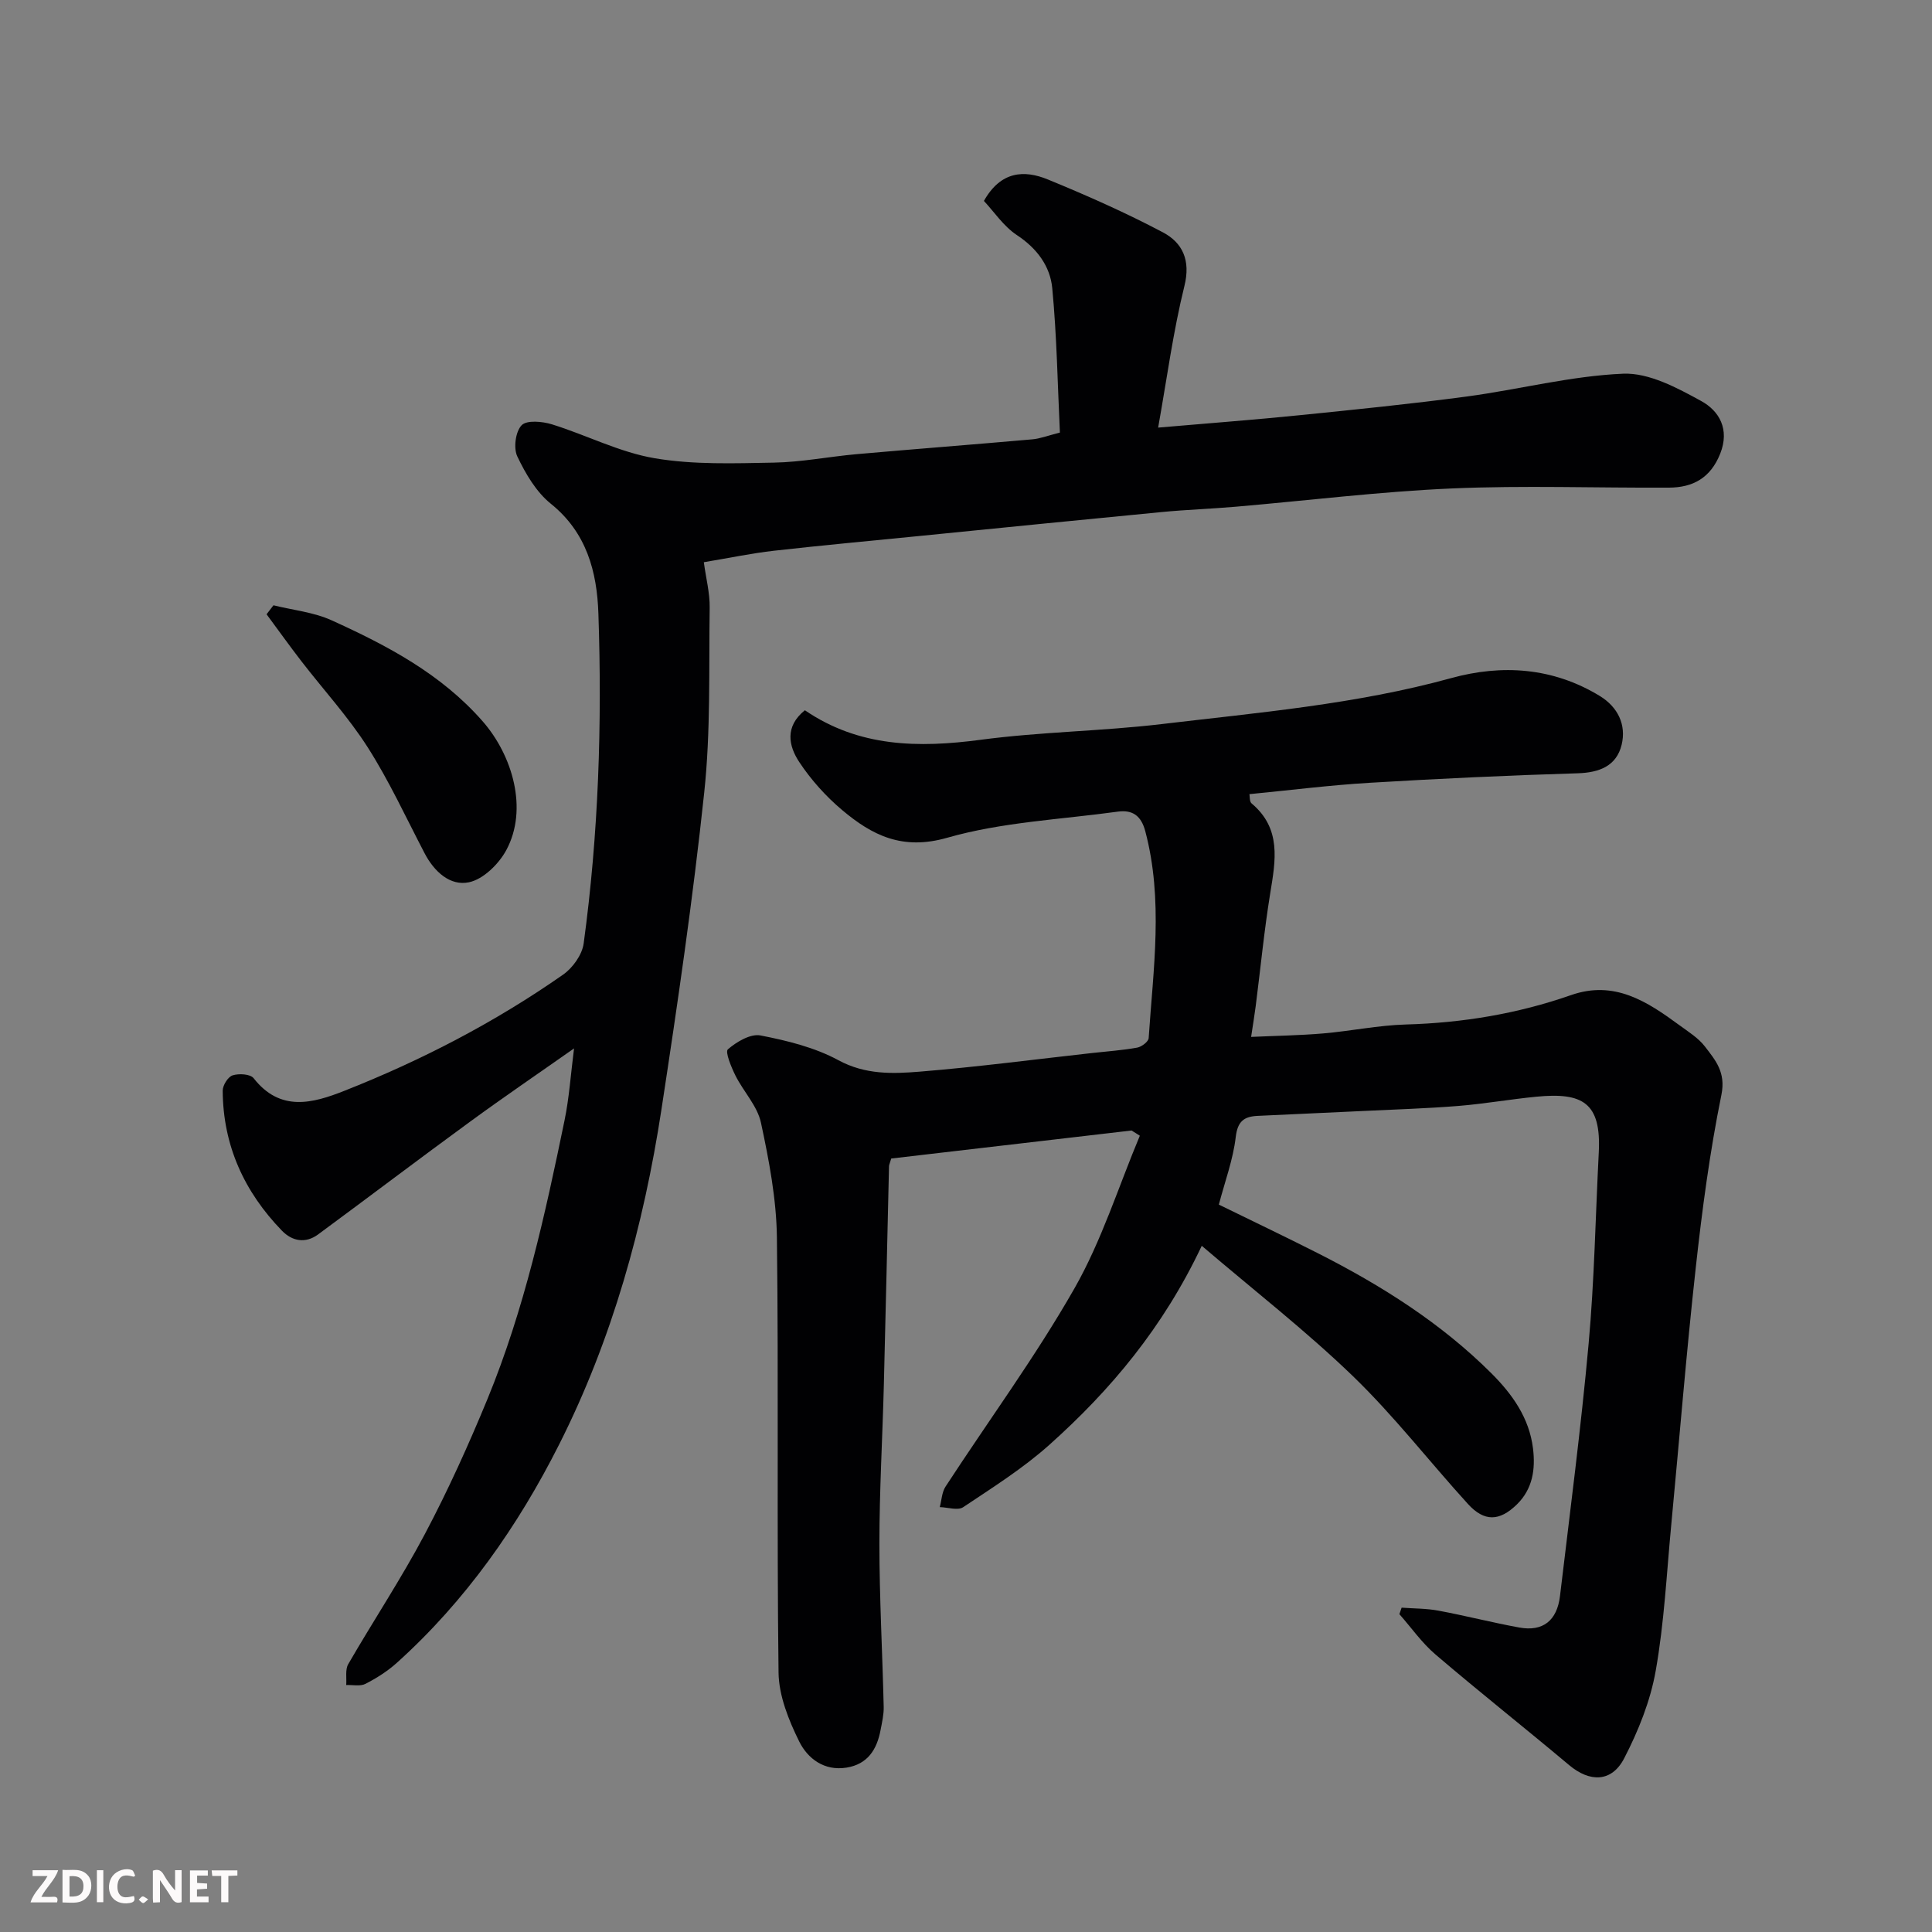
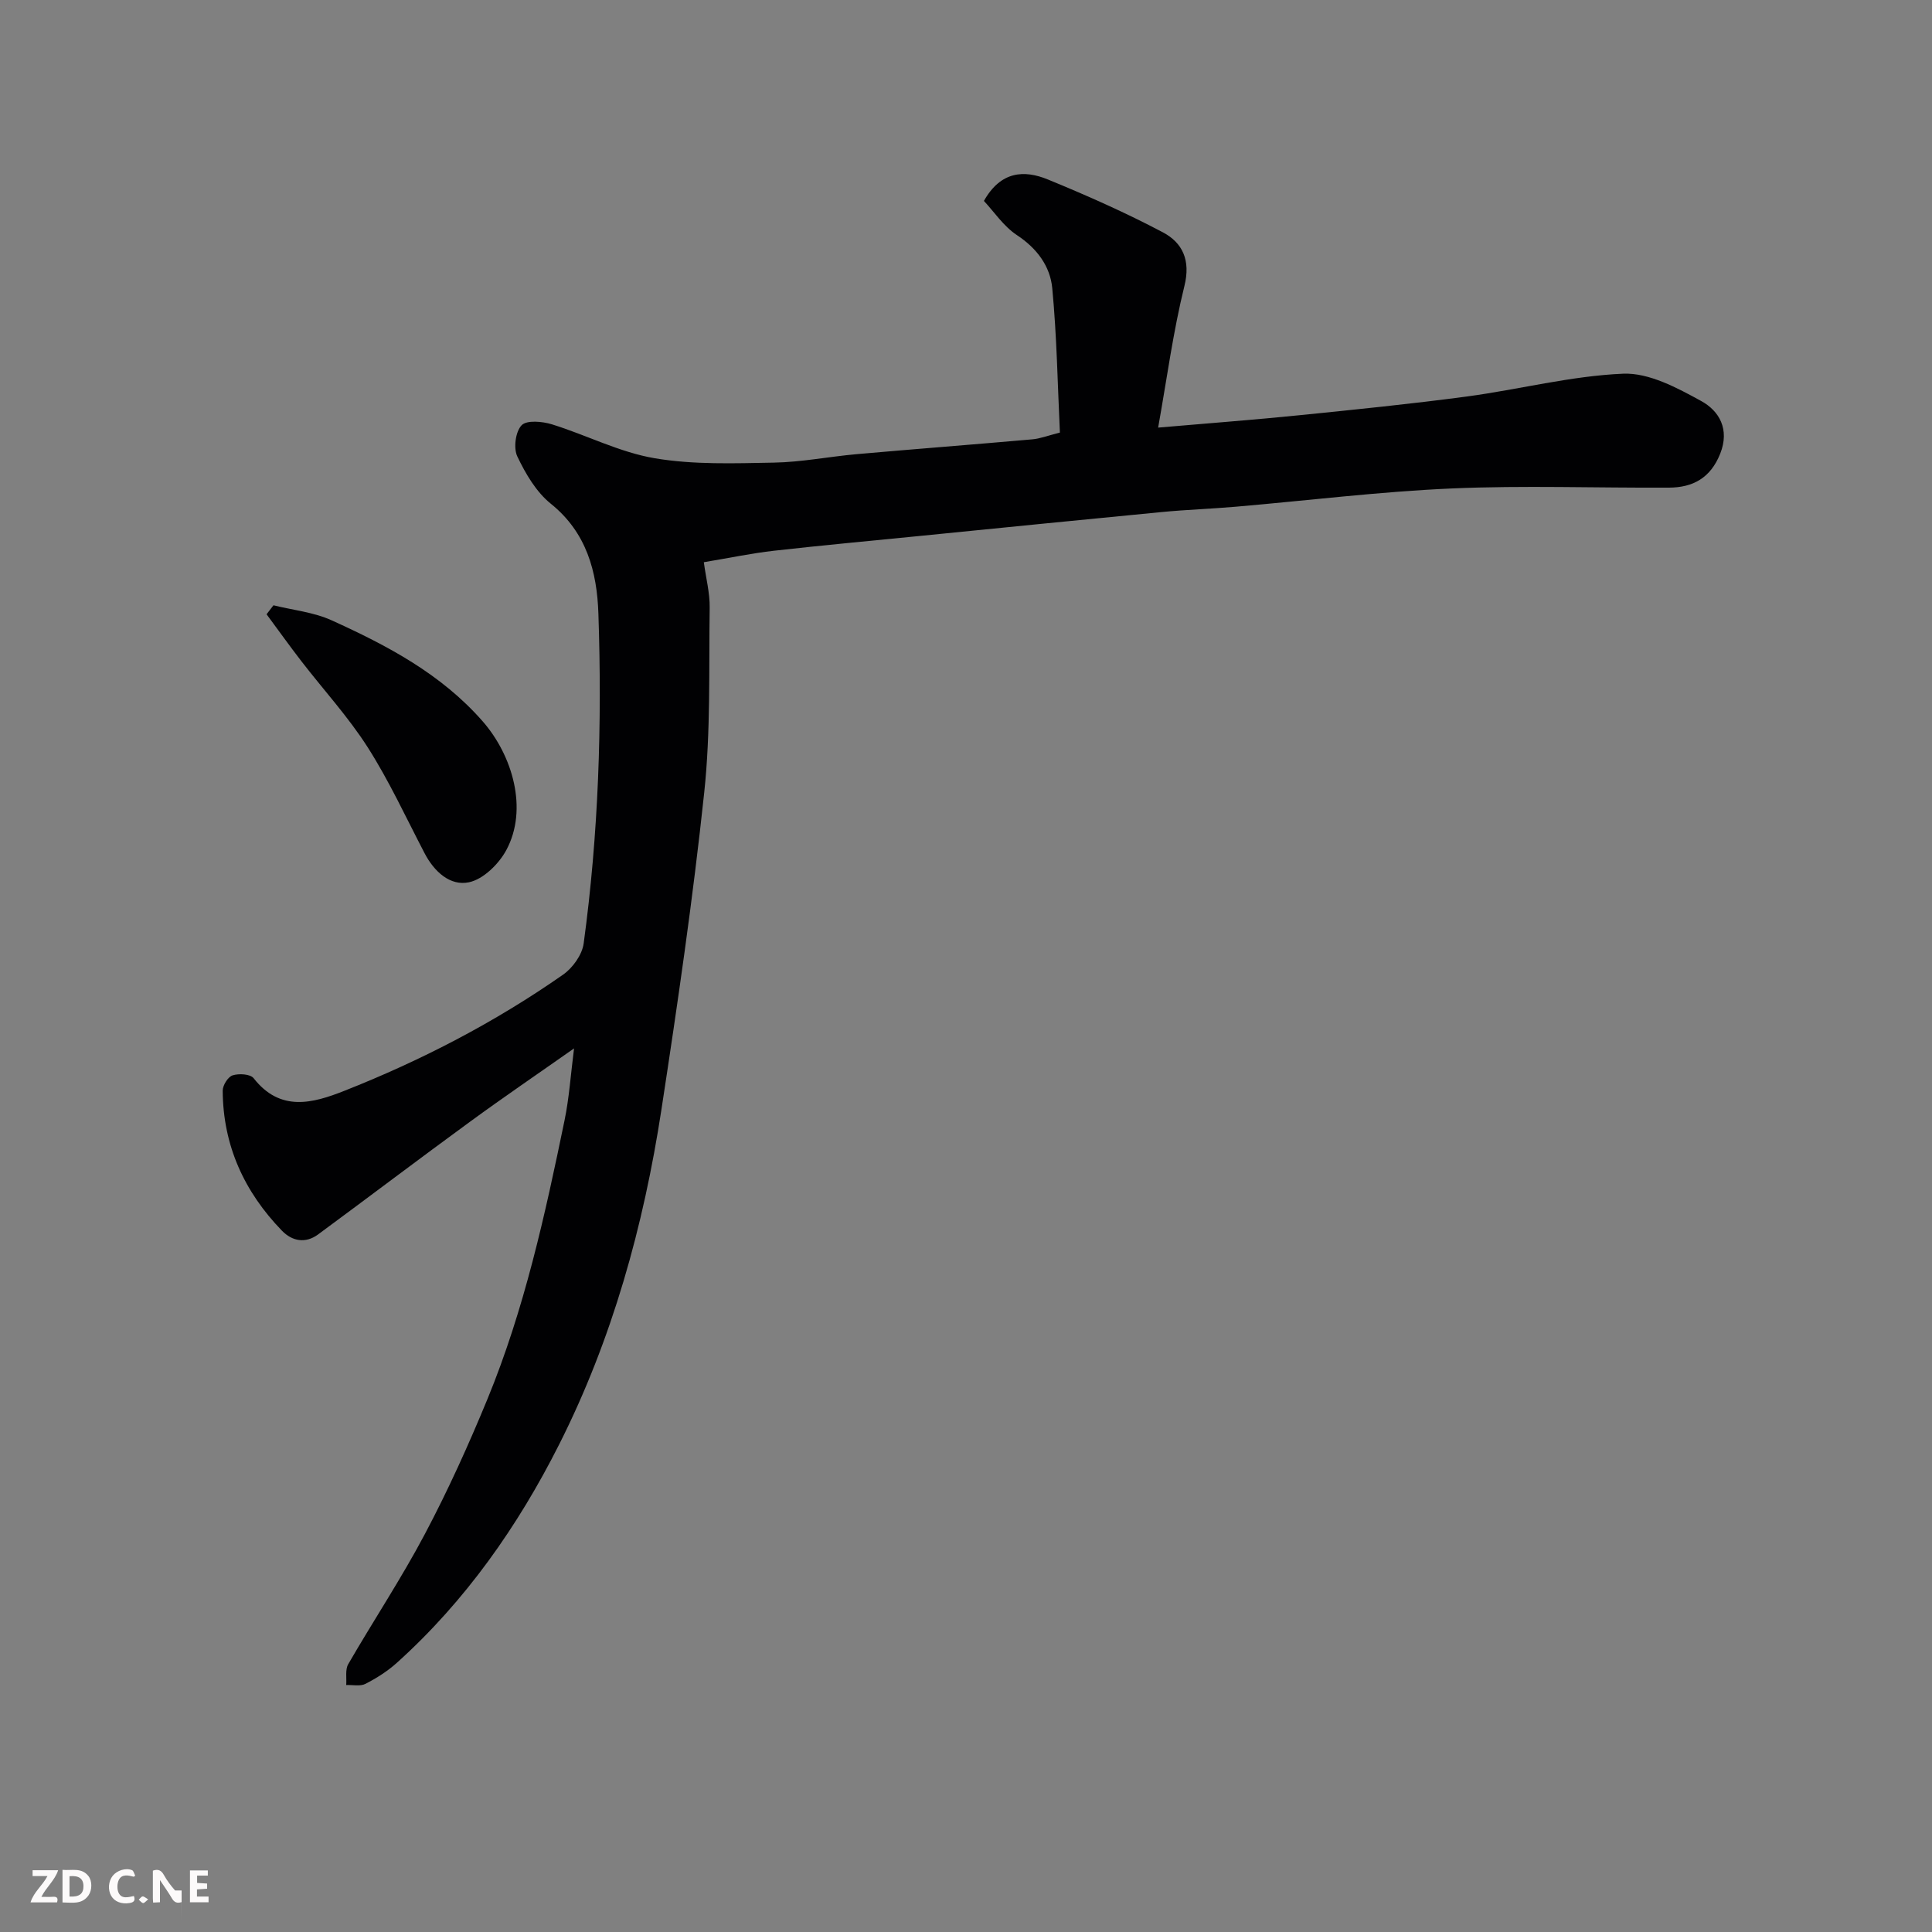
<svg xmlns="http://www.w3.org/2000/svg" enable-background="new 0 0 400 400" viewBox="0 0 400 400">
  <rect x="0" y="0" width="400" height="400" fill="#808080" stroke="none" />
-   <path d="m234.27 234.06c-16.67 1.94-33.34 3.89-49.75 5.8-.29 1-.46 1.31-.46 1.62-.36 15.1-.68 30.2-1.07 45.3-.28 10.94-.92 21.87-.92 32.8 0 11.27.63 22.54.89 33.8.04 1.6-.35 3.23-.65 4.82-.76 4.02-2.67 7.07-7.06 7.77-4.63.74-8.05-1.91-9.78-5.41-2.19-4.42-4.22-9.48-4.28-14.28-.38-30.02.03-60.05-.34-90.07-.1-7.95-1.63-15.96-3.3-23.76-.74-3.47-3.62-6.44-5.28-9.76-.87-1.75-2.18-4.91-1.57-5.44 1.81-1.56 4.7-3.28 6.76-2.87 5.52 1.07 11.24 2.48 16.13 5.13 5.58 3.02 11.22 2.82 16.87 2.36 11.93-.97 23.8-2.54 35.7-3.86 3.1-.34 6.22-.56 9.28-1.11.92-.17 2.34-1.24 2.38-1.98.95-14.28 3.07-28.59-.7-42.82-.86-3.25-2.66-4.47-5.69-4.06-11.82 1.63-23.97 2.16-35.33 5.41-9.29 2.66-15.54-.51-21.76-5.75-3.37-2.84-6.45-6.27-8.87-9.94-2.2-3.33-3.03-7.33 1.17-10.71 11.2 7.65 23.51 7.83 36.44 6.11 12.38-1.65 24.96-1.77 37.37-3.24 20.1-2.39 40.31-4.1 59.98-9.52 10.55-2.91 21.12-2.21 30.8 3.7 3.73 2.28 5.52 5.97 4.51 10.11-1.07 4.37-4.58 5.75-9.1 5.89-14.37.43-28.74 1.11-43.1 1.97-8.21.49-16.38 1.53-24.86 2.35.1.51 0 1.54.44 1.91 6.22 5.21 4.98 11.8 3.87 18.59-1.26 7.75-2.01 15.58-3.01 23.38-.25 1.93-.57 3.85-.95 6.38 5.03-.23 9.99-.3 14.93-.72 5.72-.49 11.4-1.69 17.11-1.85 11.73-.33 23.13-2.22 34.18-6.08 9-3.15 15.77 1.32 22.46 6.23 1.85 1.36 3.91 2.63 5.27 4.4 2.18 2.85 4.37 5.33 3.42 10.01-2.41 11.83-4 23.86-5.32 35.87-1.95 17.64-3.37 35.33-5.05 53-.97 10.14-1.46 20.36-3.23 30.36-1.1 6.26-3.59 12.46-6.53 18.14-2.6 5.01-7.14 4.98-11.38 1.42-9.17-7.7-18.57-15.13-27.68-22.91-2.82-2.4-5-5.55-7.48-8.35.15-.45.31-.9.46-1.35 2.55.19 5.14.15 7.63.62 5.6 1.04 11.13 2.47 16.73 3.49 4.87.89 7.82-1.41 8.43-6.52 2.07-17.41 4.35-34.81 5.93-52.26 1.19-13.15 1.42-26.4 2.1-39.6.53-10.29-3.34-12.45-12.91-11.52-5.38.52-10.72 1.47-16.11 1.91-6.59.53-13.2.73-19.8 1.05-7.27.35-14.54.68-21.8 1.01-2.85.13-4.17 1.13-4.55 4.42-.54 4.62-2.22 9.11-3.49 13.95 6.67 3.27 13.69 6.61 20.63 10.13 13.05 6.63 25.36 14.39 35.79 24.79 4.33 4.32 7.84 9.23 8.62 15.54.53 4.31-.05 8.41-3.35 11.63-3.6 3.51-6.75 3.6-10.13-.12-7.99-8.78-15.3-18.24-23.81-26.46-9.73-9.39-20.47-17.74-31.29-26.98-7.99 16.92-18.87 29.87-31.58 41.23-5.44 4.86-11.72 8.82-17.82 12.89-1.11.74-3.2.02-4.84-.02.38-1.42.43-3.07 1.19-4.24 8.9-13.66 18.6-26.86 26.67-41 5.65-9.9 9.12-21.06 13.56-31.65-.59-.39-1.15-.73-1.72-1.08z" fill="#010103" />
  <path d="m145.72 116.4c.45 3.34 1.26 6.39 1.21 9.43-.18 12.77.22 25.62-1.13 38.27-2.33 21.95-5.52 43.82-8.86 65.64-3.69 24.1-10.19 47.56-21.18 69.33-8.5 16.86-19.38 32.4-33.6 45.2-1.92 1.73-4.19 3.17-6.49 4.35-1.08.56-2.64.19-3.99.25.11-1.46-.24-3.19.42-4.33 5.22-9.03 11.01-17.75 15.88-26.96 4.79-9.05 9.03-18.42 12.93-27.89 7.65-18.59 11.94-38.16 15.98-57.77.95-4.61 1.26-9.35 1.96-14.86-7.42 5.22-14.55 10.07-21.51 15.16-10.56 7.71-20.97 15.61-31.5 23.37-2.6 1.91-5.35 1.39-7.45-.77-7.82-8.06-12.22-17.67-12.28-29-.01-1.11 1.09-2.88 2.05-3.18 1.3-.42 3.67-.28 4.35.59 5.51 7.04 12.22 5.21 18.79 2.61 15.98-6.31 31.19-14.2 45.28-24.05 1.99-1.39 3.94-4.11 4.26-6.44 3.09-22.68 3.83-45.51 3.05-68.35-.29-8.58-2.41-16.73-9.85-22.71-3.02-2.43-5.23-6.21-6.94-9.8-.82-1.73-.37-5.14.9-6.45 1.06-1.1 4.3-.8 6.29-.18 7.13 2.21 13.97 5.78 21.23 7.01 8.06 1.37 16.46 1.06 24.71.91 5.71-.1 11.4-1.24 17.12-1.75 12.12-1.07 24.26-2 36.38-3.07 1.61-.14 3.18-.76 5.71-1.4-.47-9.82-.63-19.89-1.58-29.88-.43-4.57-3.17-8.27-7.33-11.01-2.75-1.82-4.72-4.83-6.82-7.07 3.49-6.2 8.33-6.45 13.22-4.45 8.09 3.32 16.11 6.87 23.83 10.95 4.06 2.15 5.79 5.76 4.46 11.11-2.34 9.46-3.62 19.17-5.44 29.32 10.74-.93 19.99-1.62 29.22-2.56 11.58-1.17 23.17-2.34 34.7-3.88 10.81-1.45 21.52-4.26 32.36-4.72 5.34-.22 11.17 2.92 16.16 5.66 3.72 2.04 5.94 5.83 3.93 10.9-2 5.03-5.65 7.01-10.61 7.03-14.99.08-30.01-.48-44.98.17-14.93.65-29.8 2.5-44.71 3.78-5.09.44-10.21.61-15.29 1.1-16.67 1.6-33.33 3.28-49.99 4.94-10.13 1.01-20.27 1.94-30.38 3.08-4.55.52-9.04 1.46-14.47 2.37z" fill="#010103" />
  <path d="m56.62 125.32c4.03 1 8.32 1.42 12.04 3.11 11.53 5.23 22.68 11.1 31.27 20.91 6.14 7 9.5 18.18 4.87 26.71-1.55 2.85-4.73 5.98-7.68 6.61-3.92.84-7.22-2.19-9.21-6-3.84-7.36-7.33-14.96-11.78-21.94-4.03-6.31-9.17-11.91-13.76-17.86-2.45-3.18-4.79-6.45-7.18-9.68.48-.62.96-1.24 1.43-1.86z" fill="#010103" />
  <g fill="#fcfafa">
-     <path d="m37.59 393.81c-.92.31-1.52.05-2-.78-.7-1.2-1.52-2.34-2.47-3.78v4.59c-.55.03-.95.05-1.41.07-.03-.37-.06-.64-.06-.91 0-1.91 0-3.81 0-5.7 1.13-.41 1.77-.03 2.29.91.62 1.11 1.38 2.14 2.31 3.19v-4.2h1.35v6.61z" />
+     <path d="m37.59 393.81c-.92.31-1.52.05-2-.78-.7-1.2-1.52-2.34-2.47-3.78v4.59c-.55.03-.95.05-1.41.07-.03-.37-.06-.64-.06-.91 0-1.91 0-3.81 0-5.7 1.13-.41 1.77-.03 2.29.91.62 1.11 1.38 2.14 2.31 3.19h1.35v6.61z" />
    <path d="m12.94 393.88v-6.75c1.9.19 3.93-.54 5.37 1.29.8 1.01.78 2.88.03 3.97-1.37 1.97-3.4 1.51-5.4 1.49m1.45-1.22c2.04.12 2.92-.58 2.89-2.21-.03-1.51-.98-2.19-2.89-2z" />
    <path d="m11.81 393.87h-5.49c.68-2.18 2.47-3.48 3.51-5.45h-3.08v-1.21h5.29c-.71 2.13-2.44 3.48-3.47 5.51.86 0 1.63.04 2.39-.01.79-.05 1.14.21.85 1.16" />
    <path d="m39.33 393.86v-6.61h3.7v1.07h-2.22v1.52c.68.04 1.34.09 2.07.13v1.07c-.72.05-1.38.09-2.1.14v1.48h2.4v1.19h-3.84z" />
    <path d="m27.71 388.56c-1.15-.3-2.46-.61-3.1.64-.37.73-.41 1.93-.06 2.67.63 1.35 1.99.93 3.17.68.35.94-.01 1.32-.93 1.46-1.62.25-3.05-.27-3.76-1.48-.73-1.24-.6-3.03.31-4.17.88-1.11 2.71-1.7 4-1.16.32.13.44.74.65 1.12-.1.08-.19.16-.28.24" />
-     <path d="m49.15 387.24v1.07c-.59.02-1.17.05-1.87.08v5.44h-1.48v-5.44h-1.85c-.05-.4-.08-.73-.13-1.15z" />
-     <path d="m20.06 387.21h1.33v6.62h-1.33z" />
    <path d="m30.68 393.25c-.49.38-.8.79-1.05.76-.32-.05-.6-.45-.9-.7.26-.24.51-.64.8-.67.29-.04.62.3 1.15.61" />
  </g>
</svg>